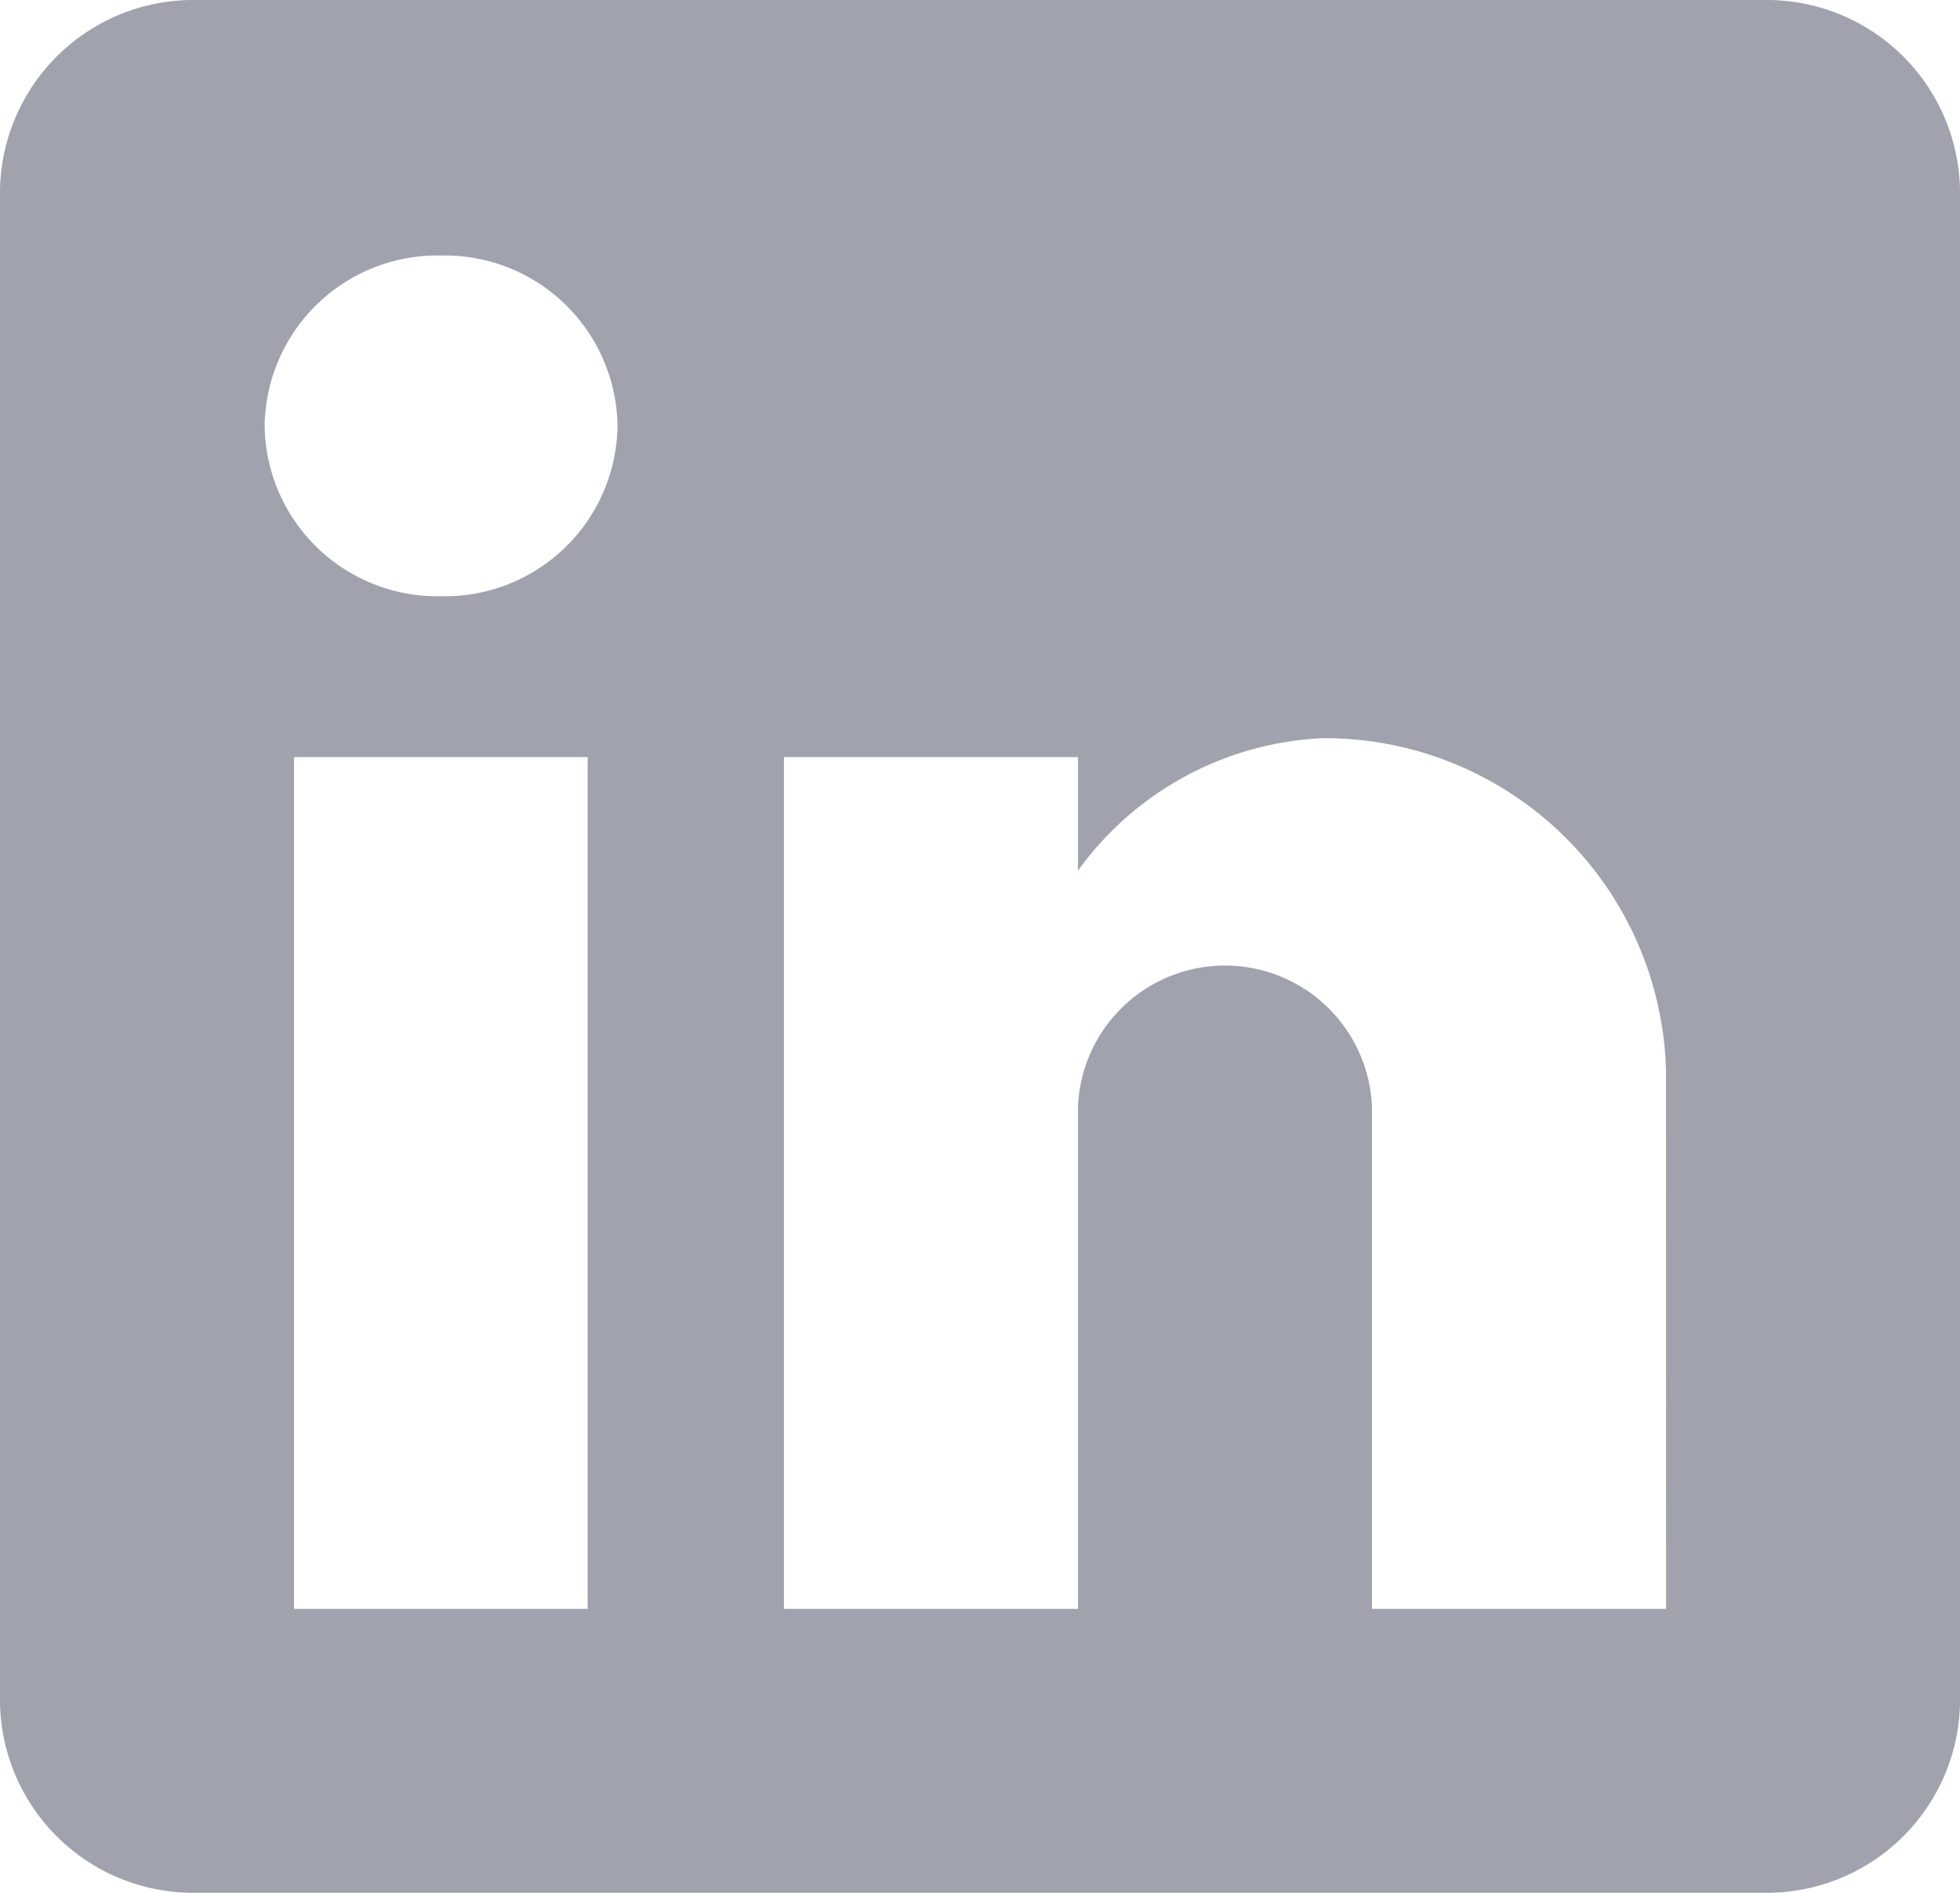
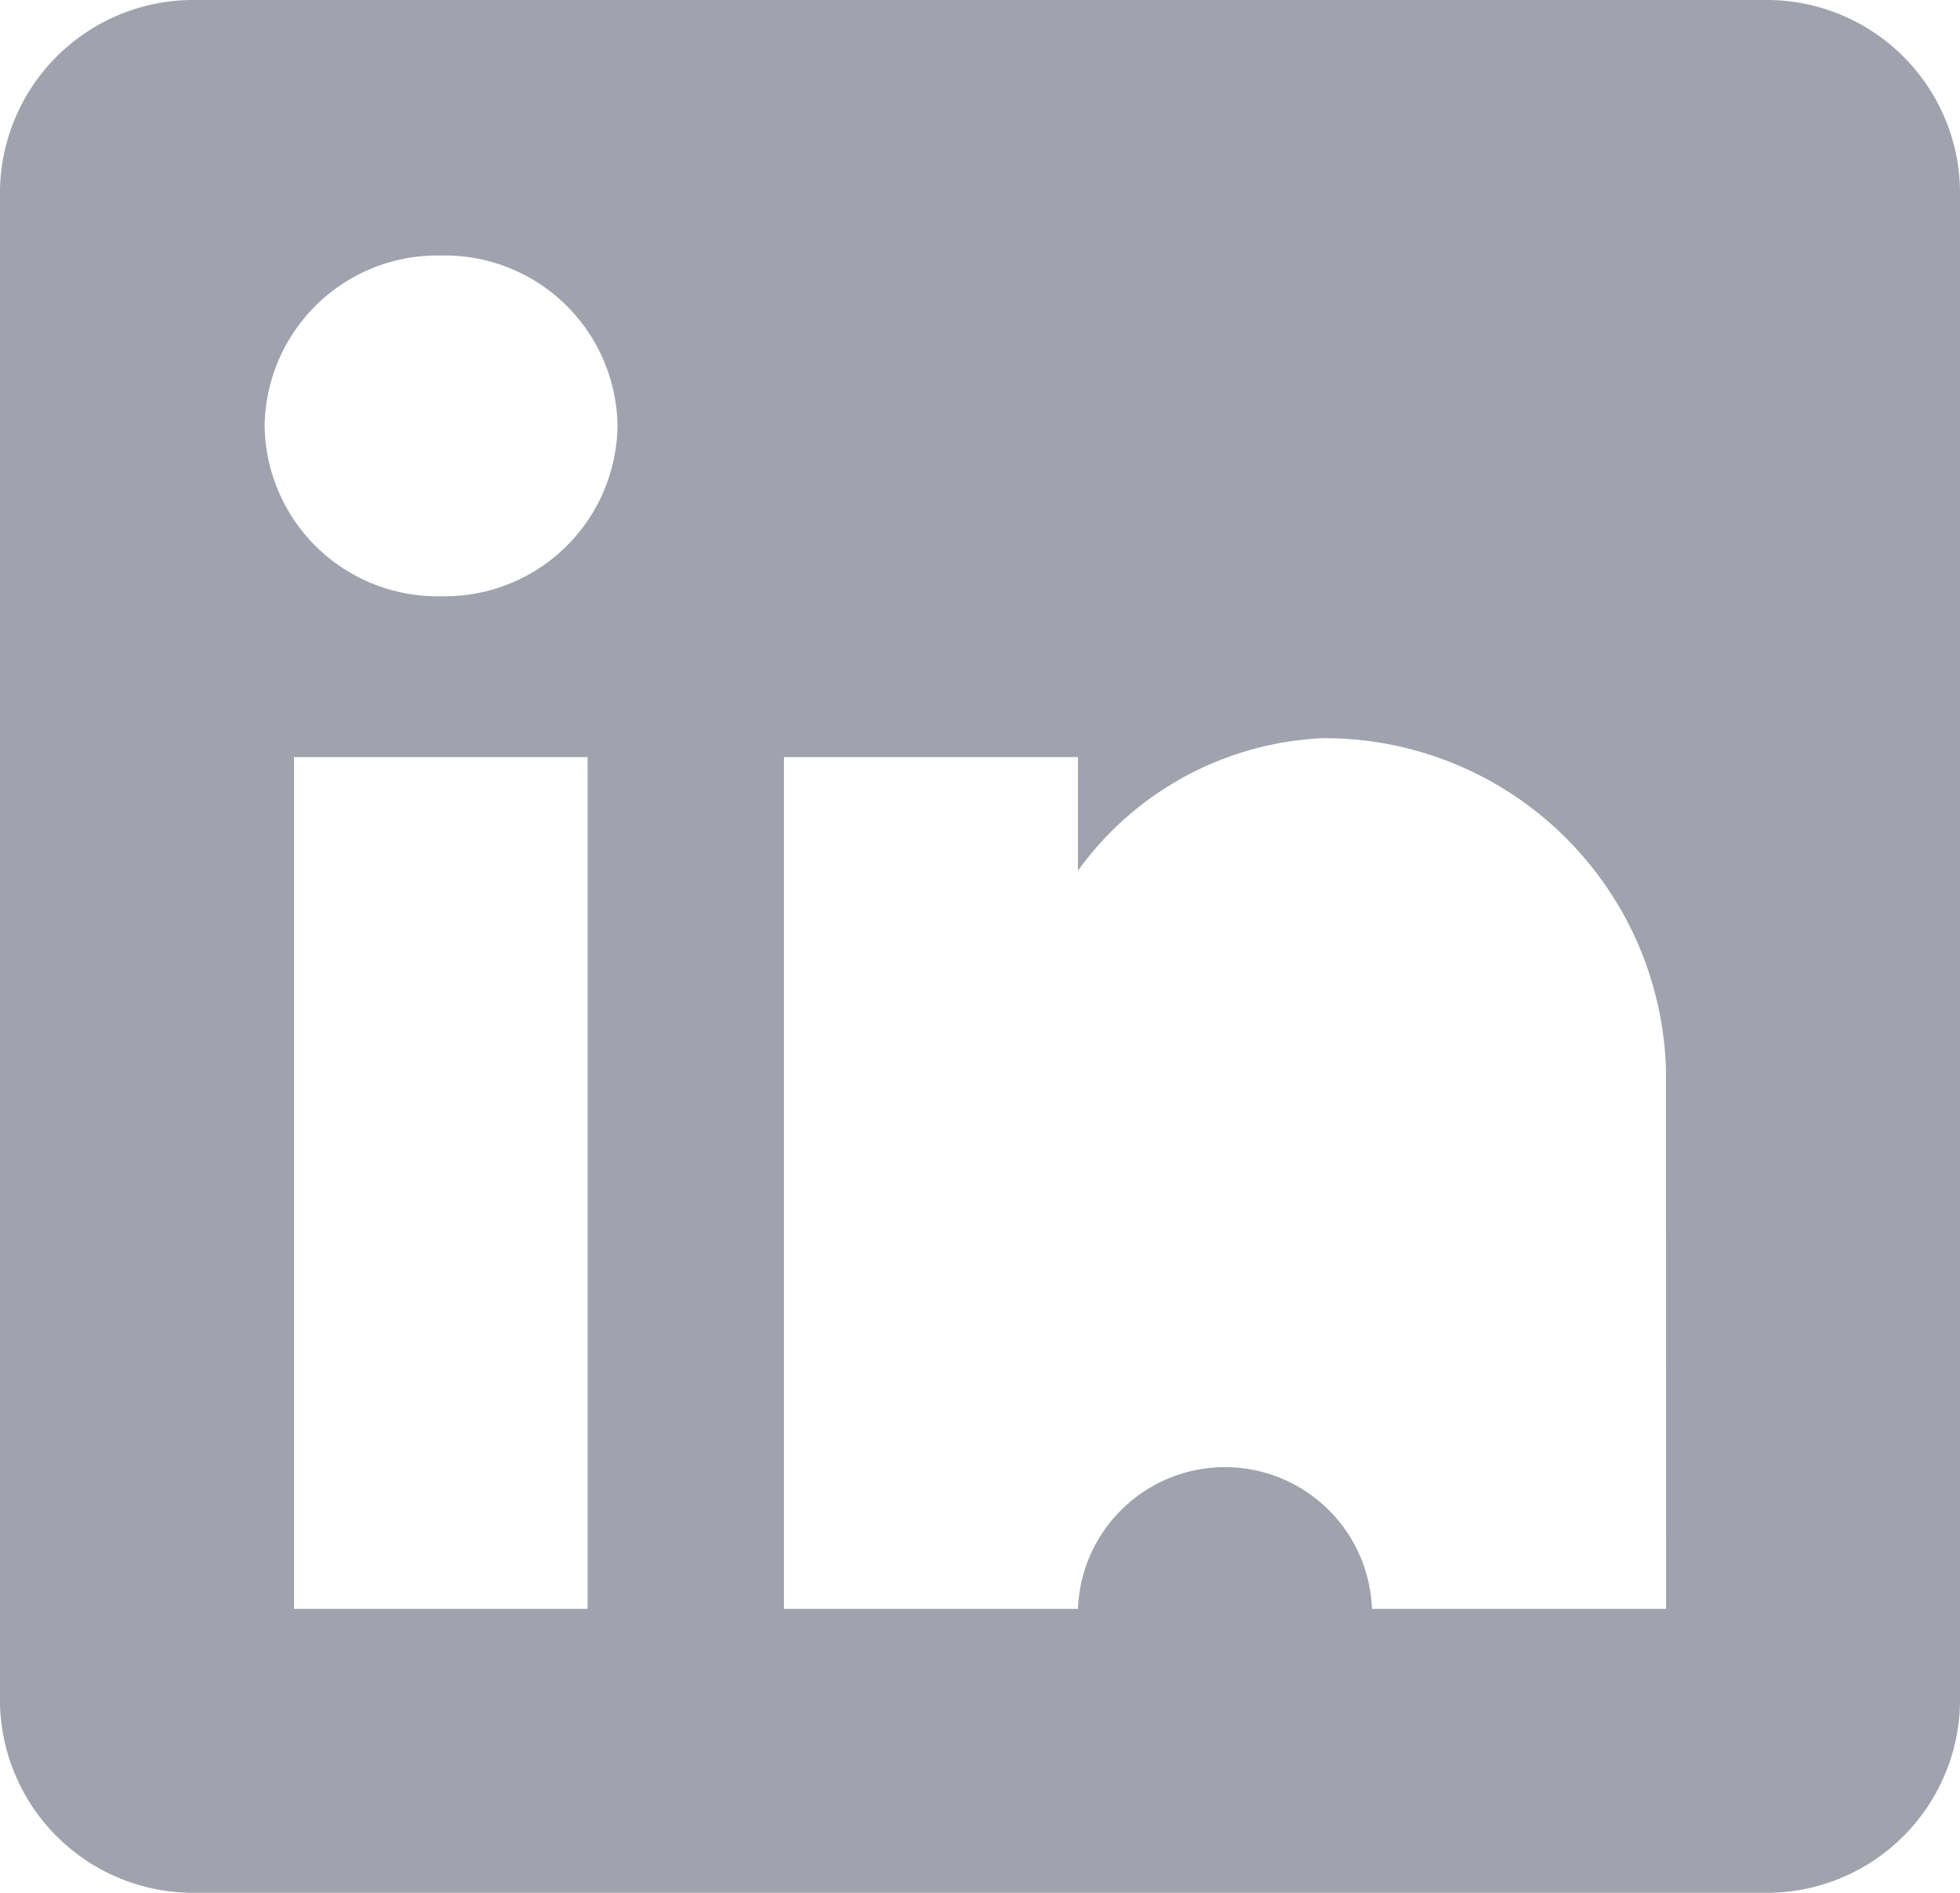
<svg xmlns="http://www.w3.org/2000/svg" width="19.679" height="19" viewBox="0 0 19.679 19">
  <defs>
    <style>.a{fill:#a0a3ae;}</style>
  </defs>
-   <path class="a" d="M17.711,0H1.968A1.941,1.941,0,0,0,0,1.9V17.1A1.941,1.941,0,0,0,1.968,19H17.711a1.941,1.941,0,0,0,1.968-1.9V1.9A1.941,1.941,0,0,0,17.711,0ZM5.9,16.15H2.952V7.6H5.9ZM4.428,5.985a1.734,1.734,0,0,1-1.771-1.71,1.734,1.734,0,0,1,1.771-1.71A1.734,1.734,0,0,1,6.2,4.275,1.734,1.734,0,0,1,4.428,5.985Zm12.3,10.165H13.775V11.115a1.477,1.477,0,0,0-2.952,0V16.15H7.871V7.6h2.952V8.74a3.206,3.206,0,0,1,2.46-1.33,3.428,3.428,0,0,1,3.444,3.325Z" />
+   <path class="a" d="M17.711,0H1.968A1.941,1.941,0,0,0,0,1.9V17.1A1.941,1.941,0,0,0,1.968,19H17.711a1.941,1.941,0,0,0,1.968-1.9V1.9A1.941,1.941,0,0,0,17.711,0ZM5.9,16.15H2.952V7.6H5.9ZM4.428,5.985a1.734,1.734,0,0,1-1.771-1.71,1.734,1.734,0,0,1,1.771-1.71A1.734,1.734,0,0,1,6.2,4.275,1.734,1.734,0,0,1,4.428,5.985Zm12.3,10.165H13.775a1.477,1.477,0,0,0-2.952,0V16.15H7.871V7.6h2.952V8.74a3.206,3.206,0,0,1,2.46-1.33,3.428,3.428,0,0,1,3.444,3.325Z" />
</svg>